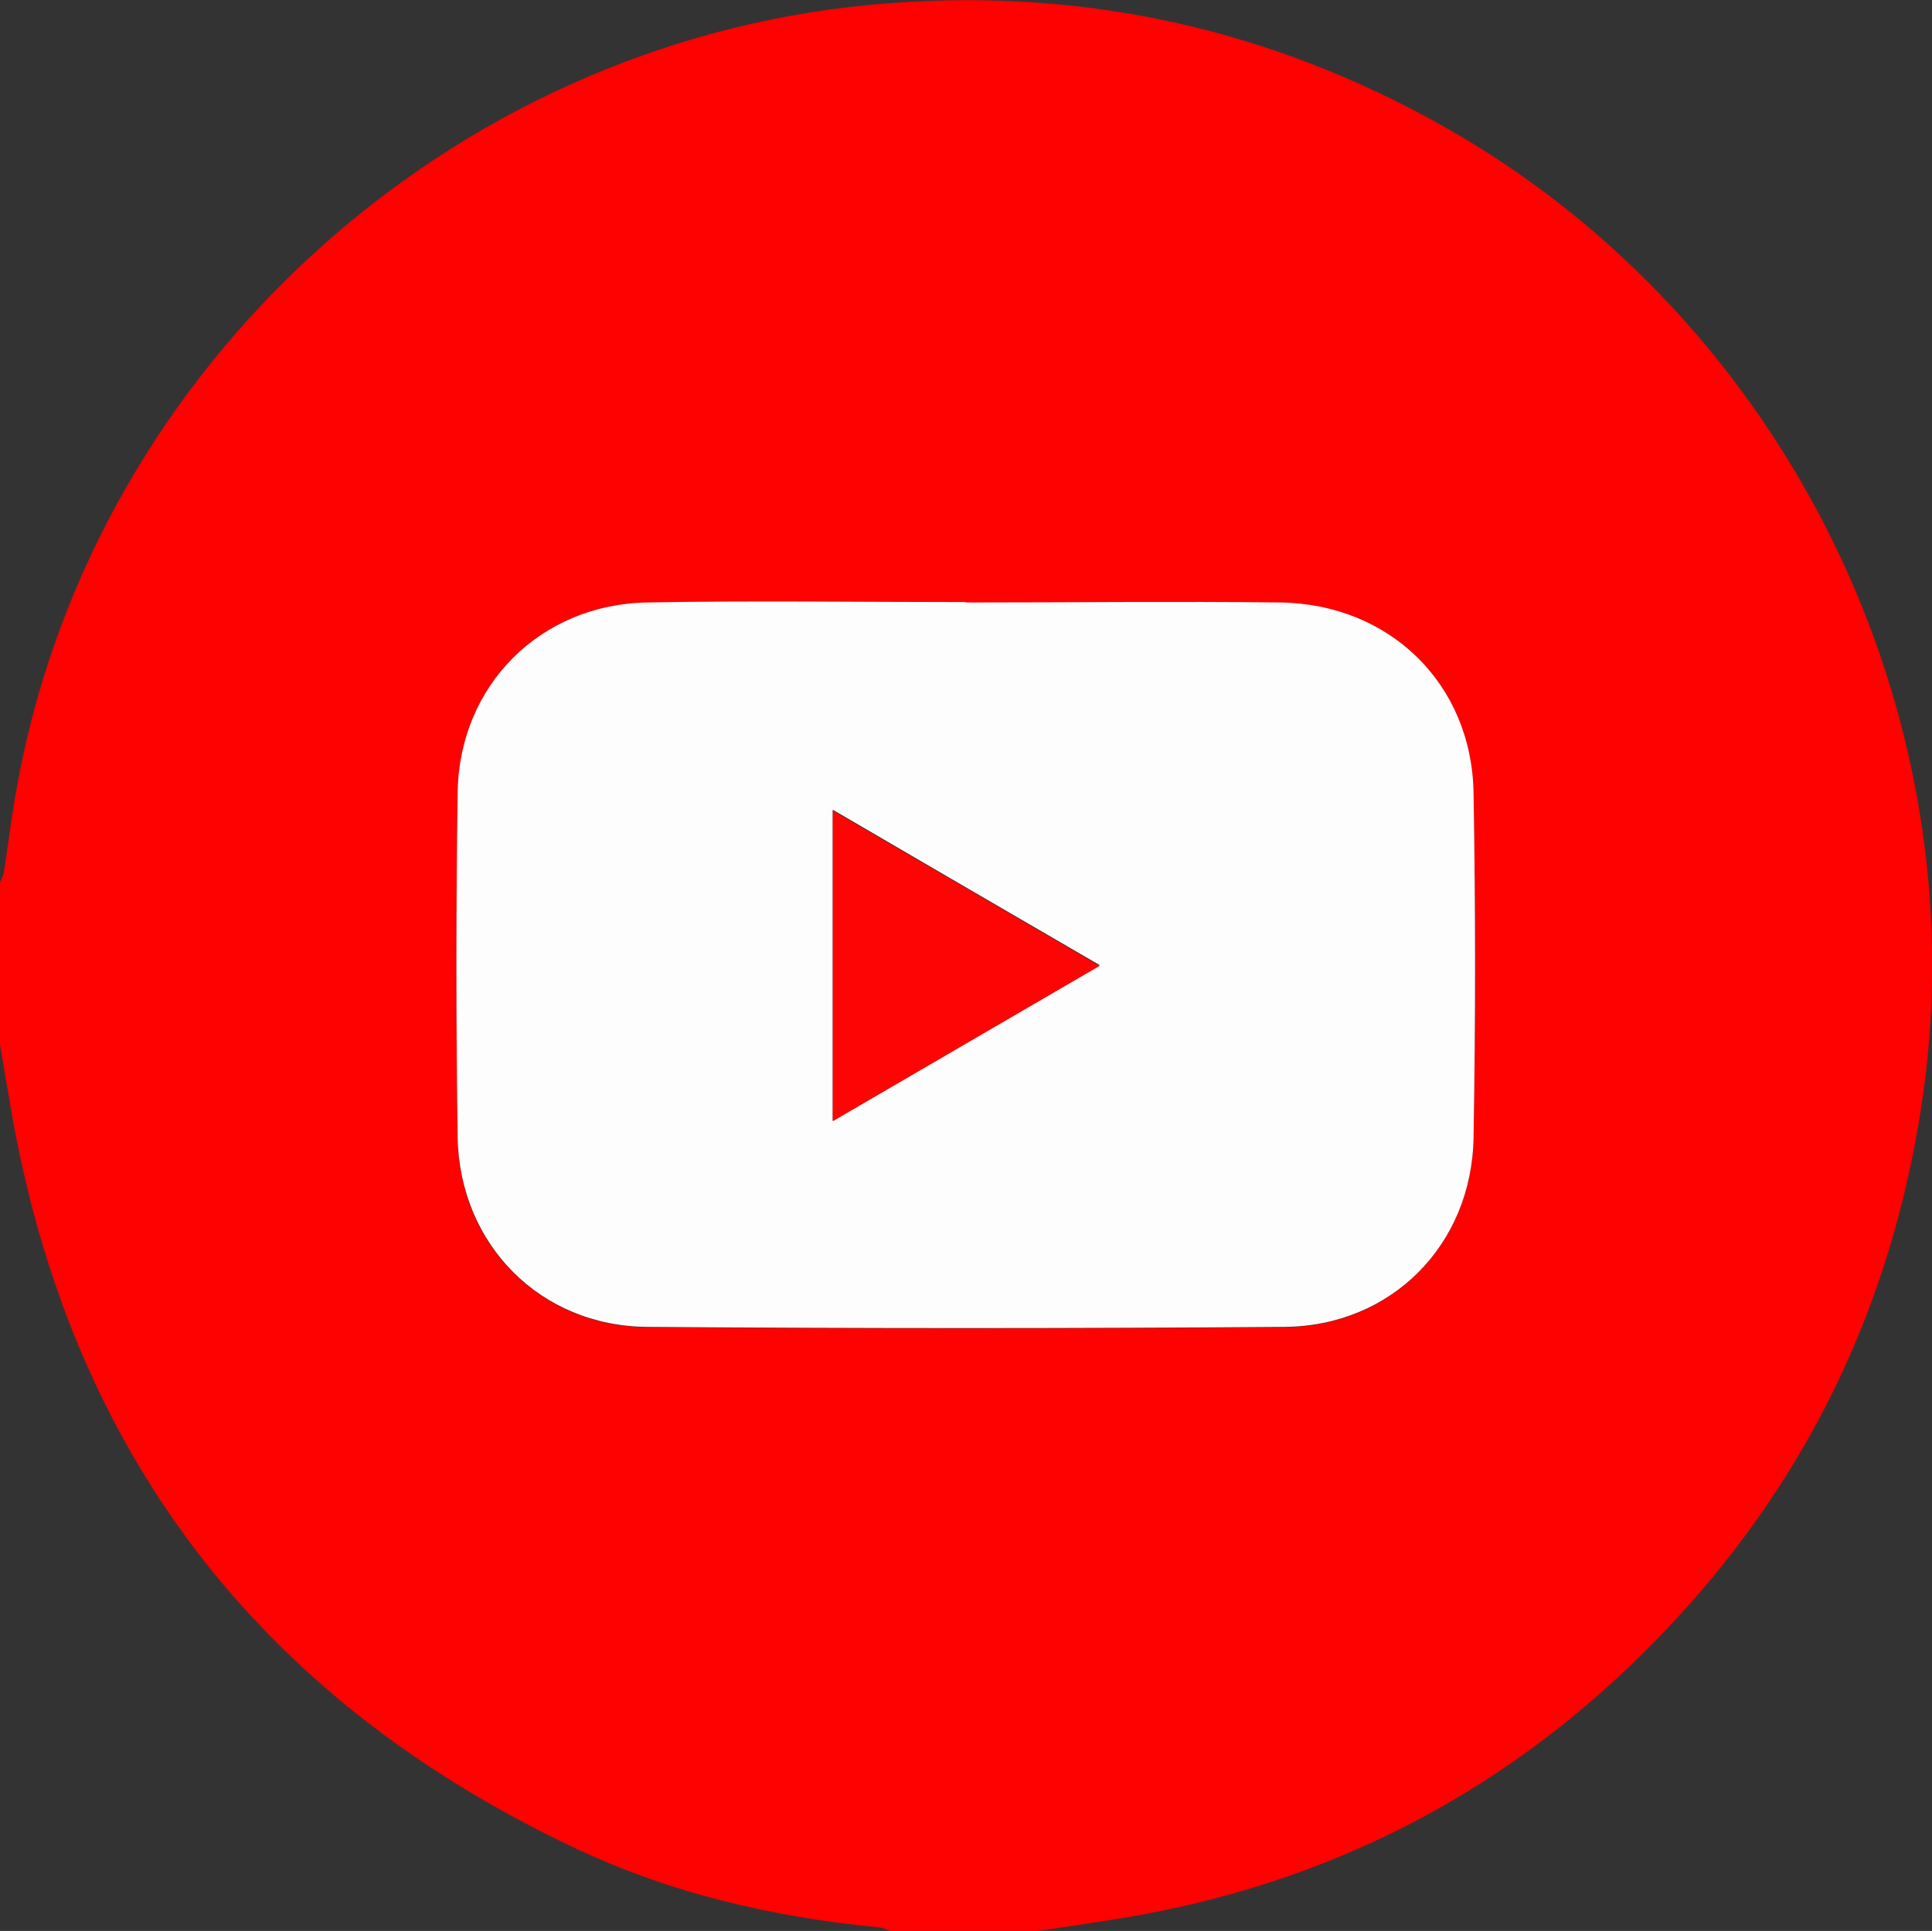
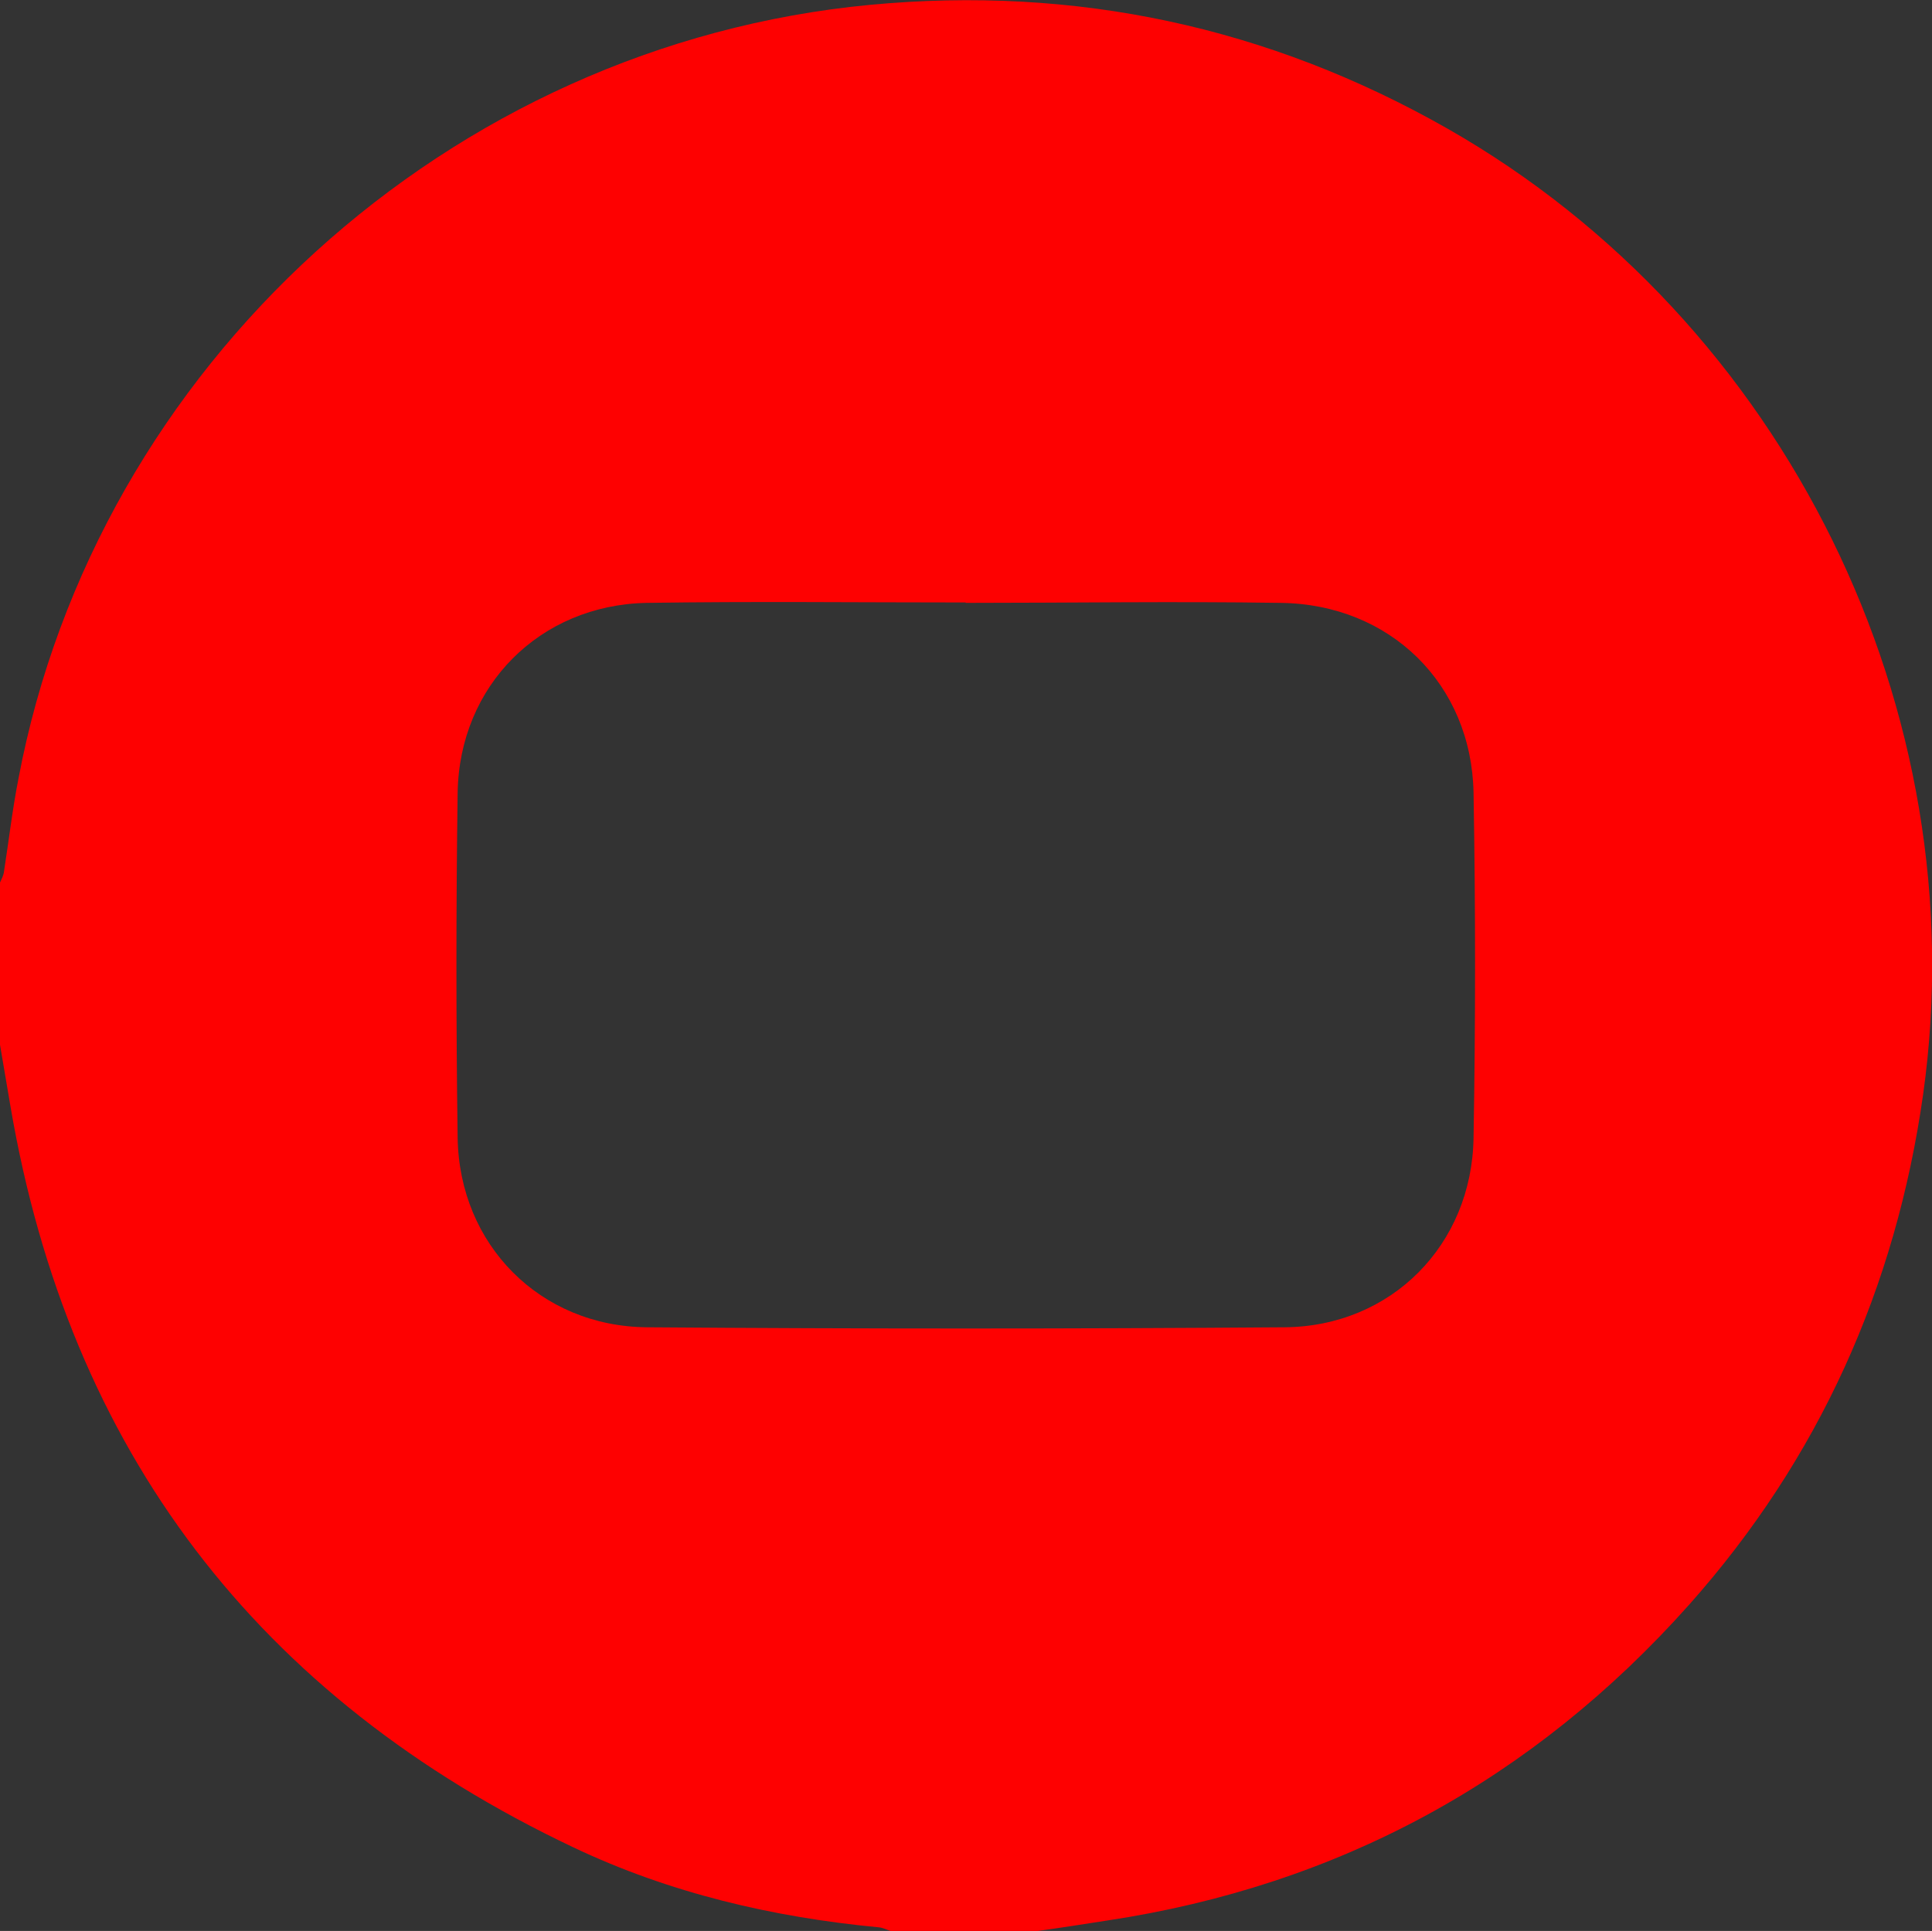
<svg xmlns="http://www.w3.org/2000/svg" id="Layer_1" viewBox="0 0 48 47.98">
  <rect x="0" y="0" width="48" height="47.98" fill="#333333" stroke="none" />
  <defs>
    <style>.cls-1{fill:#fefdfd;}.cls-2{fill:#fe0505;}.cls-3{fill:#fe0101;}</style>
  </defs>
  <path class="cls-3" d="M0,25.96c0-1.34,0-2.69,0-4.03,.04-.09,.09-.18,.1-.28,.12-.77,.21-1.55,.36-2.31C2.4,9.08,11.16,1.11,21.62,.12c5.1-.48,9.89,.54,14.35,3.08,8.38,4.78,13.15,14.46,11.81,23.99-.68,4.81-2.59,9.06-5.82,12.69-3.87,4.34-8.69,6.97-14.45,7.84-.58,.09-1.15,.18-1.73,.26h-3.65c-.1-.03-.19-.08-.29-.09-2.64-.25-5.2-.85-7.6-1.99C6.4,42.18,1.72,36.05,.26,27.49c-.09-.51-.17-1.02-.26-1.53ZM23.99,14.97h0c-2.64,0-5.28-.03-7.92,.01-2.66,.05-4.66,2.06-4.7,4.72-.04,2.86-.04,5.72,0,8.57,.04,2.66,2.05,4.69,4.71,4.71,5.28,.04,10.56,.04,15.83,0,2.66-.02,4.66-2.05,4.7-4.71,.05-2.86,.05-5.72,0-8.57-.05-2.7-2.07-4.69-4.8-4.72-2.61-.04-5.22,0-7.82,0Z" />
-   <path class="cls-1" d="M23.99,14.97c2.61,0,5.22-.03,7.82,0,2.72,.04,4.75,2.02,4.8,4.72,.05,2.86,.05,5.72,0,8.57-.04,2.67-2.04,4.69-4.7,4.71-5.28,.04-10.56,.04-15.83,0-2.66-.02-4.66-2.05-4.71-4.71-.04-2.86-.04-5.72,0-8.57,.04-2.66,2.05-4.67,4.7-4.72,2.64-.05,5.28-.01,7.92-.01h0Zm-3.3,12.87c2.22-1.29,4.39-2.56,6.63-3.86-2.24-1.3-4.42-2.57-6.63-3.86v7.71Z" />
-   <path class="cls-2" d="M20.69,27.85v-7.71c2.21,1.29,4.39,2.55,6.63,3.86-2.24,1.3-4.41,2.57-6.63,3.86Z" />
</svg>